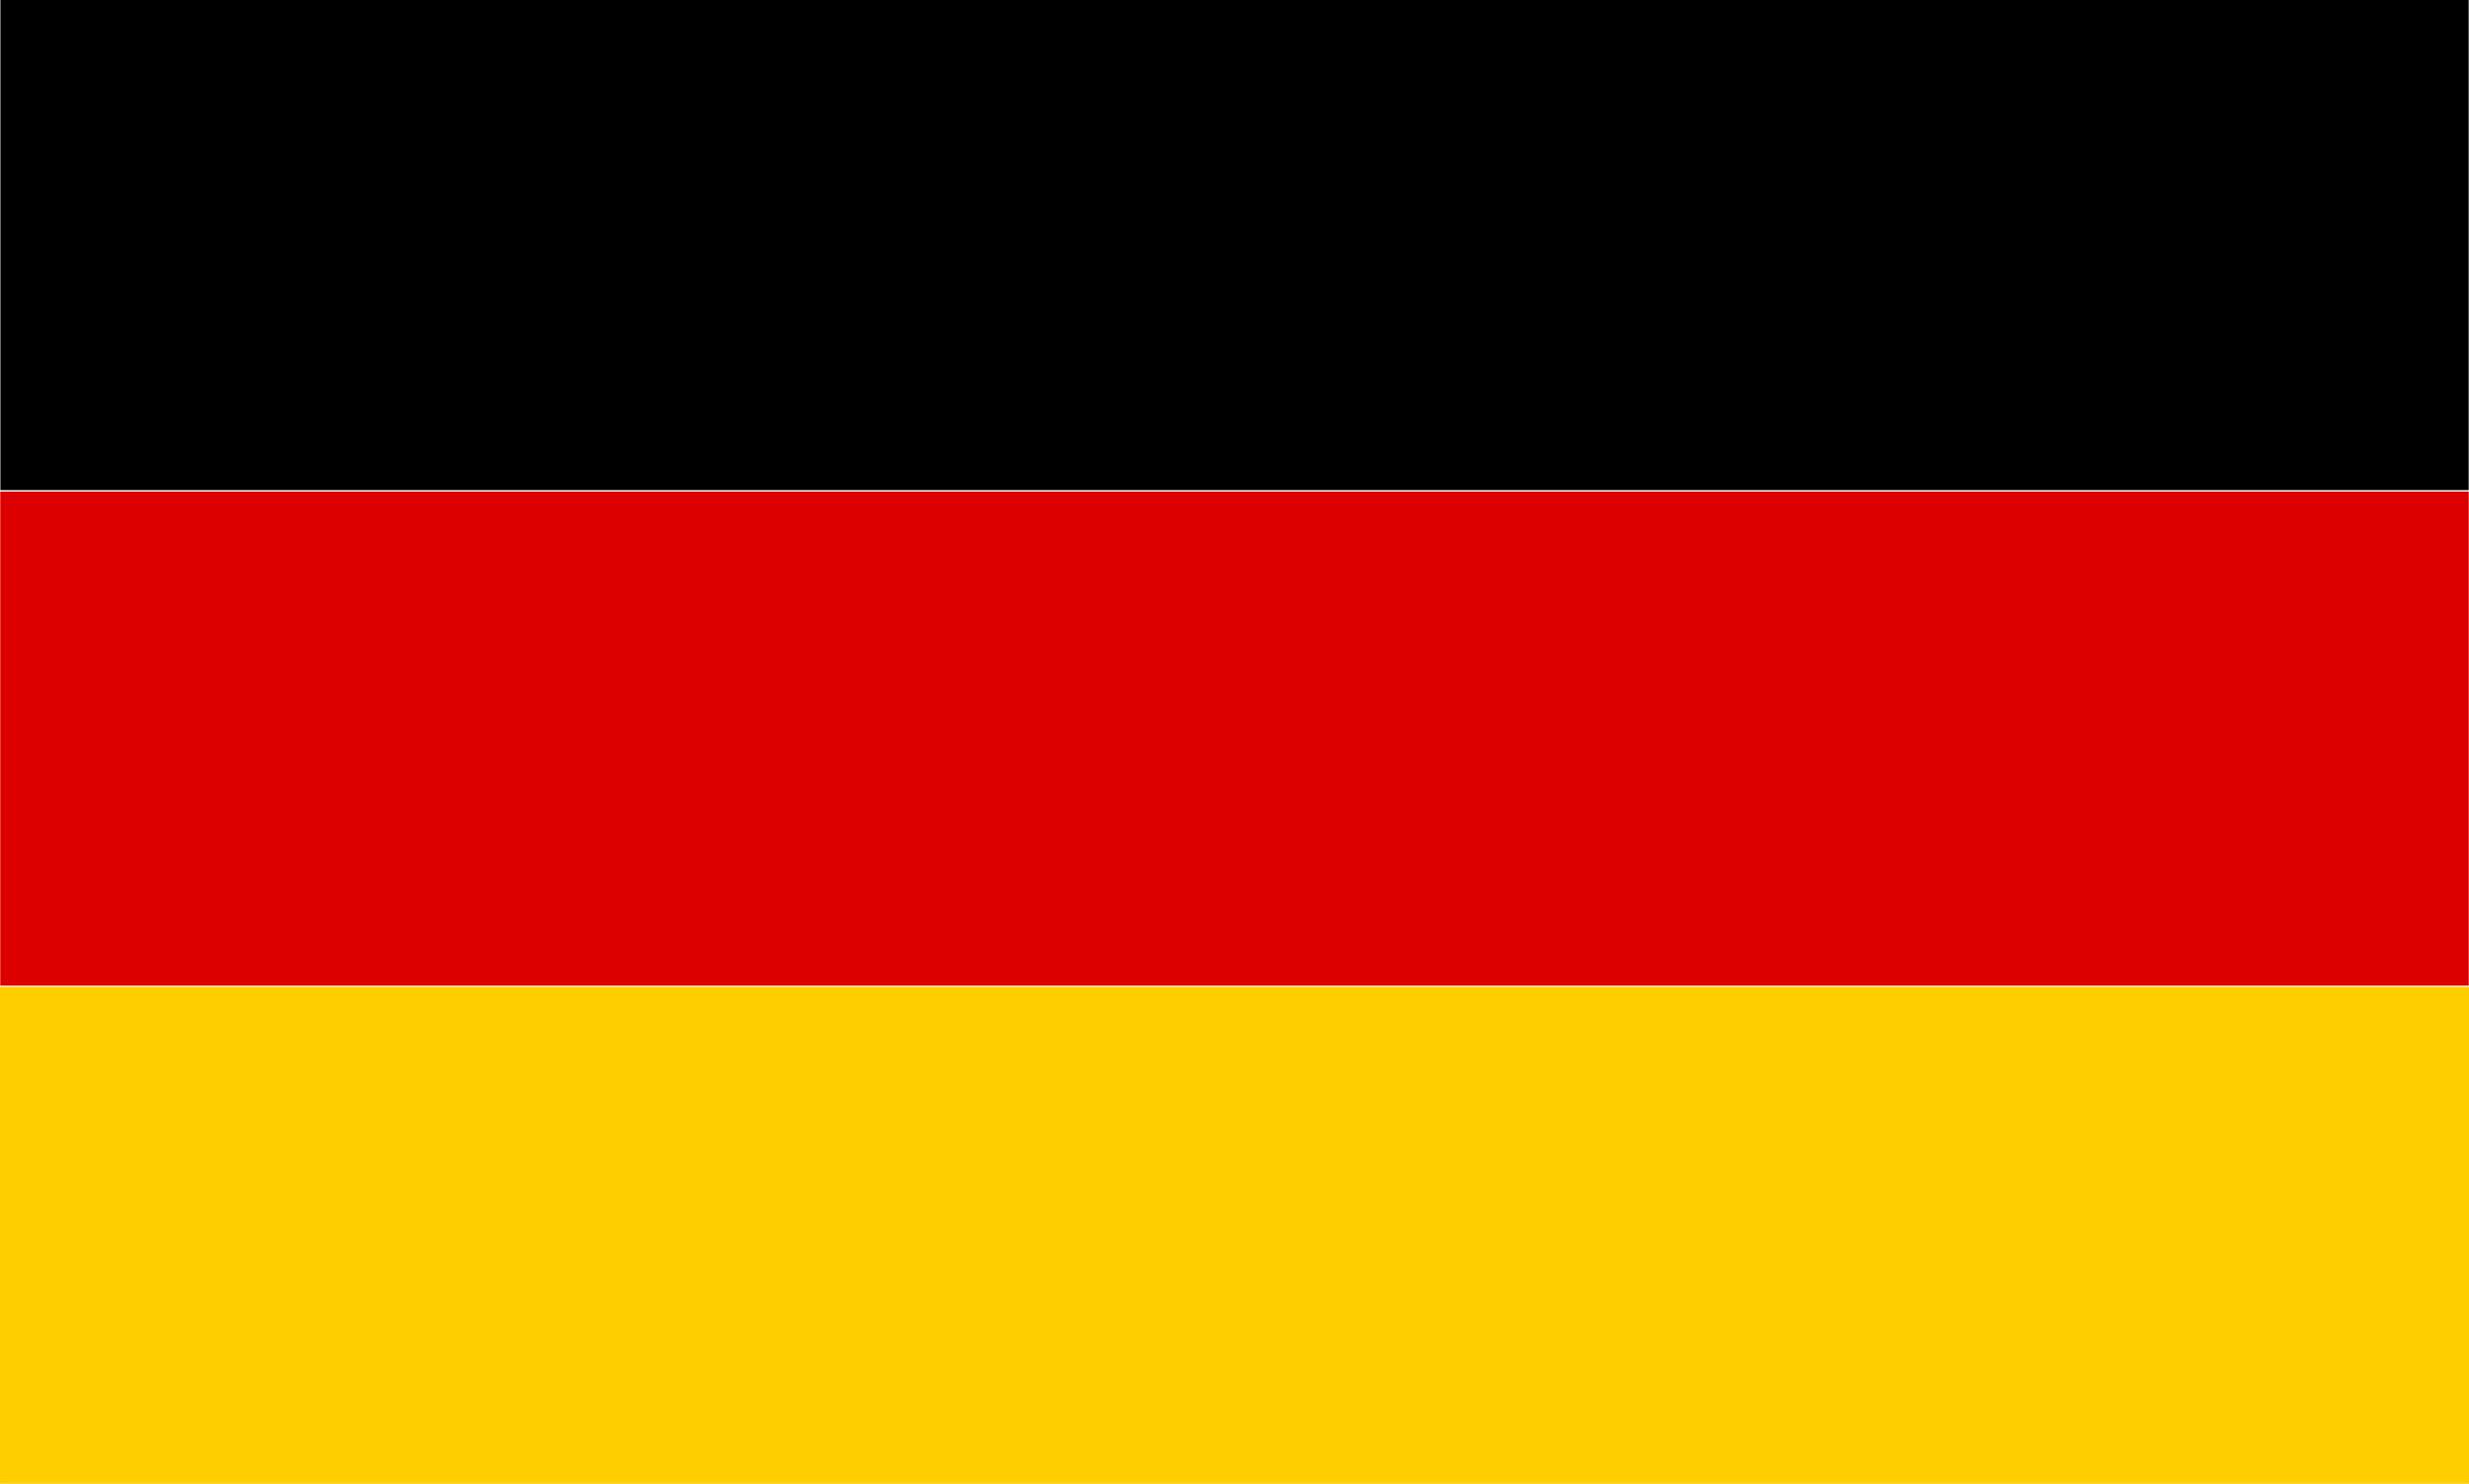
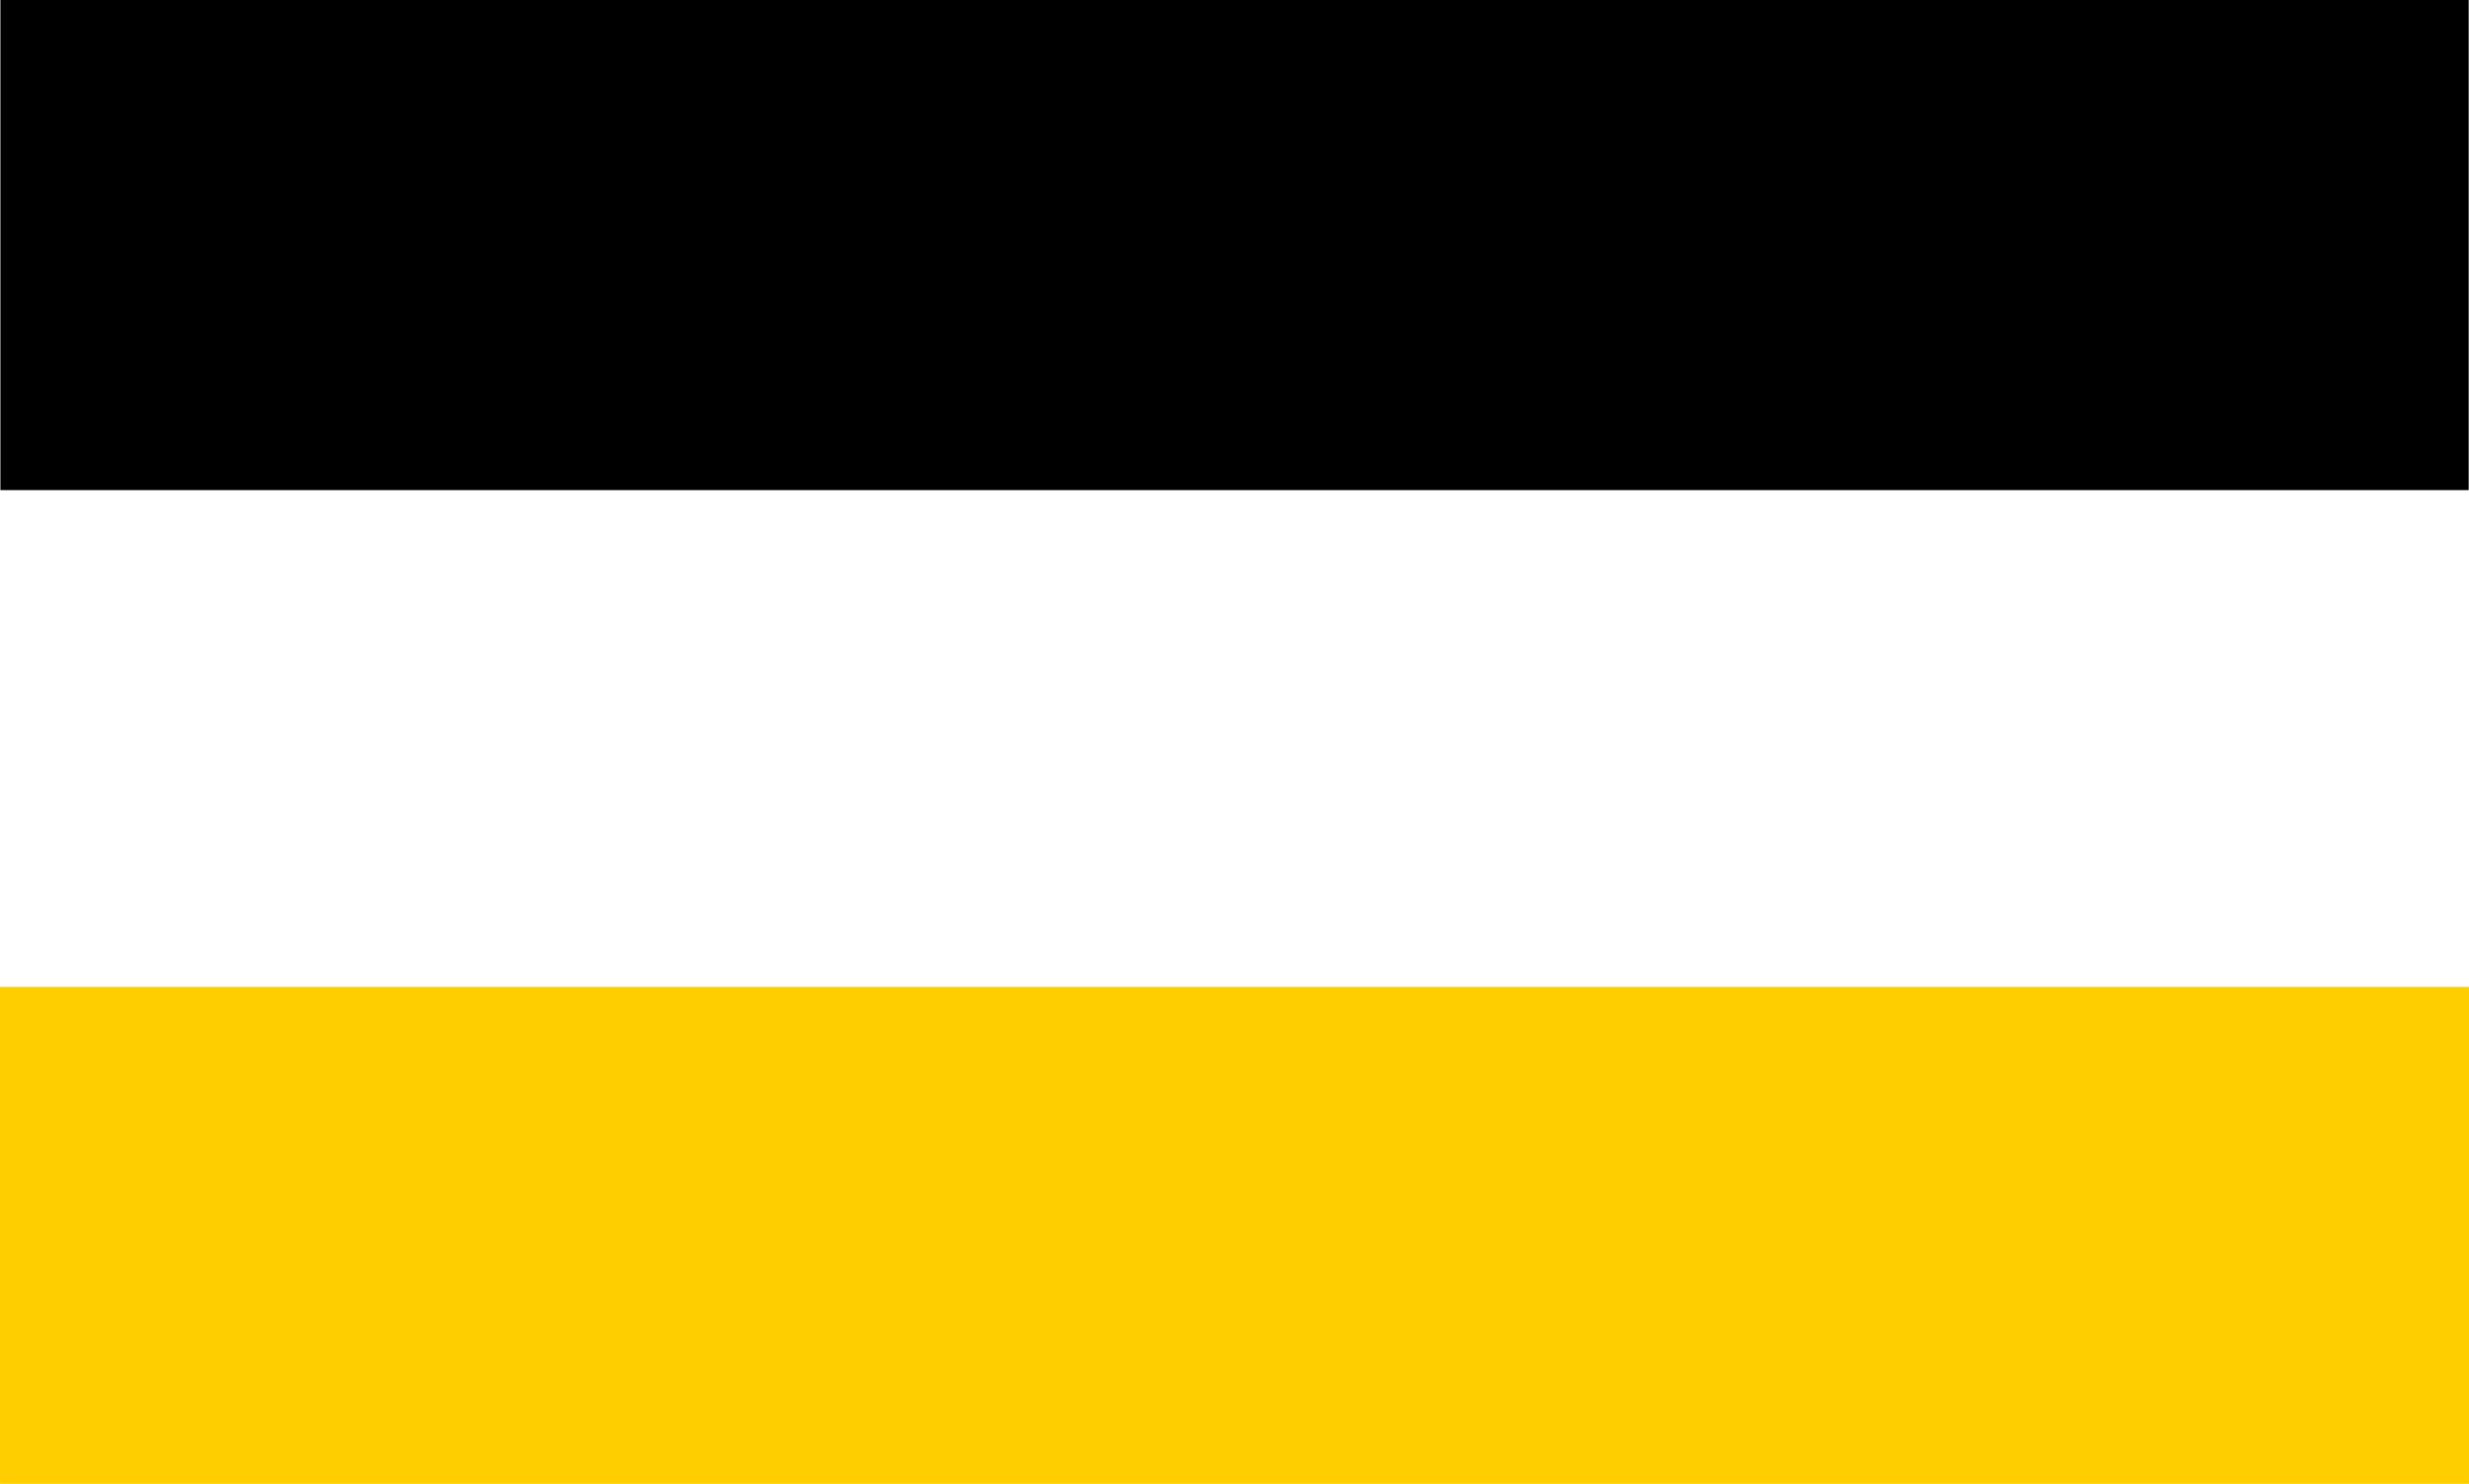
<svg xmlns="http://www.w3.org/2000/svg" version="1.1" id="Ebene_1" x="0px" y="0px" viewBox="0 0 2995.7 1800.8" style="enable-background:new 0 0 2995.7 1800.8;" xml:space="preserve">
  <style type="text/css">
	.st0{fill:#FECE00;}
	.st1{fill:#DC0000;}
</style>
  <g>
    <path class="st0" d="M0.6,1197.6c-0.2,0-0.3,0.1-0.4,0.2c-0.1,0.1-0.2,0.3-0.2,0.4v602c0,0.2,0.1,0.3,0.2,0.4   c0.1,0.1,0.3,0.2,0.4,0.2h2994.5c0.3,0,0.6-0.3,0.6-0.6v-602c0-0.3-0.3-0.6-0.6-0.6L0.6,1197.6z M0.6,1197.6" />
    <path d="M0.6,0c0,0-0.1,0-0.1,0c0,0,0,0.1,0,0.1v594.5c0,0.1,0.1,0.2,0.2,0.2l2994.5,0c0,0,0.1,0,0.1,0c0,0,0-0.1,0-0.1V0.2   c0-0.1-0.1-0.2-0.2-0.2H0.6z M0.6,0" />
    <g>
-       <path class="st1" d="M0.6,596.6c-0.1,0-0.2,0-0.2,0.1c-0.1,0.1-0.1,0.1-0.1,0.2v599c0,0.2,0.1,0.3,0.3,0.3l2994.5,0    c0.1,0,0.2,0,0.2-0.1c0.1-0.1,0.1-0.1,0.1-0.2v-599c0-0.2-0.1-0.3-0.3-0.3L0.6,596.6z M0.6,596.6" />
-     </g>
+       </g>
  </g>
</svg>